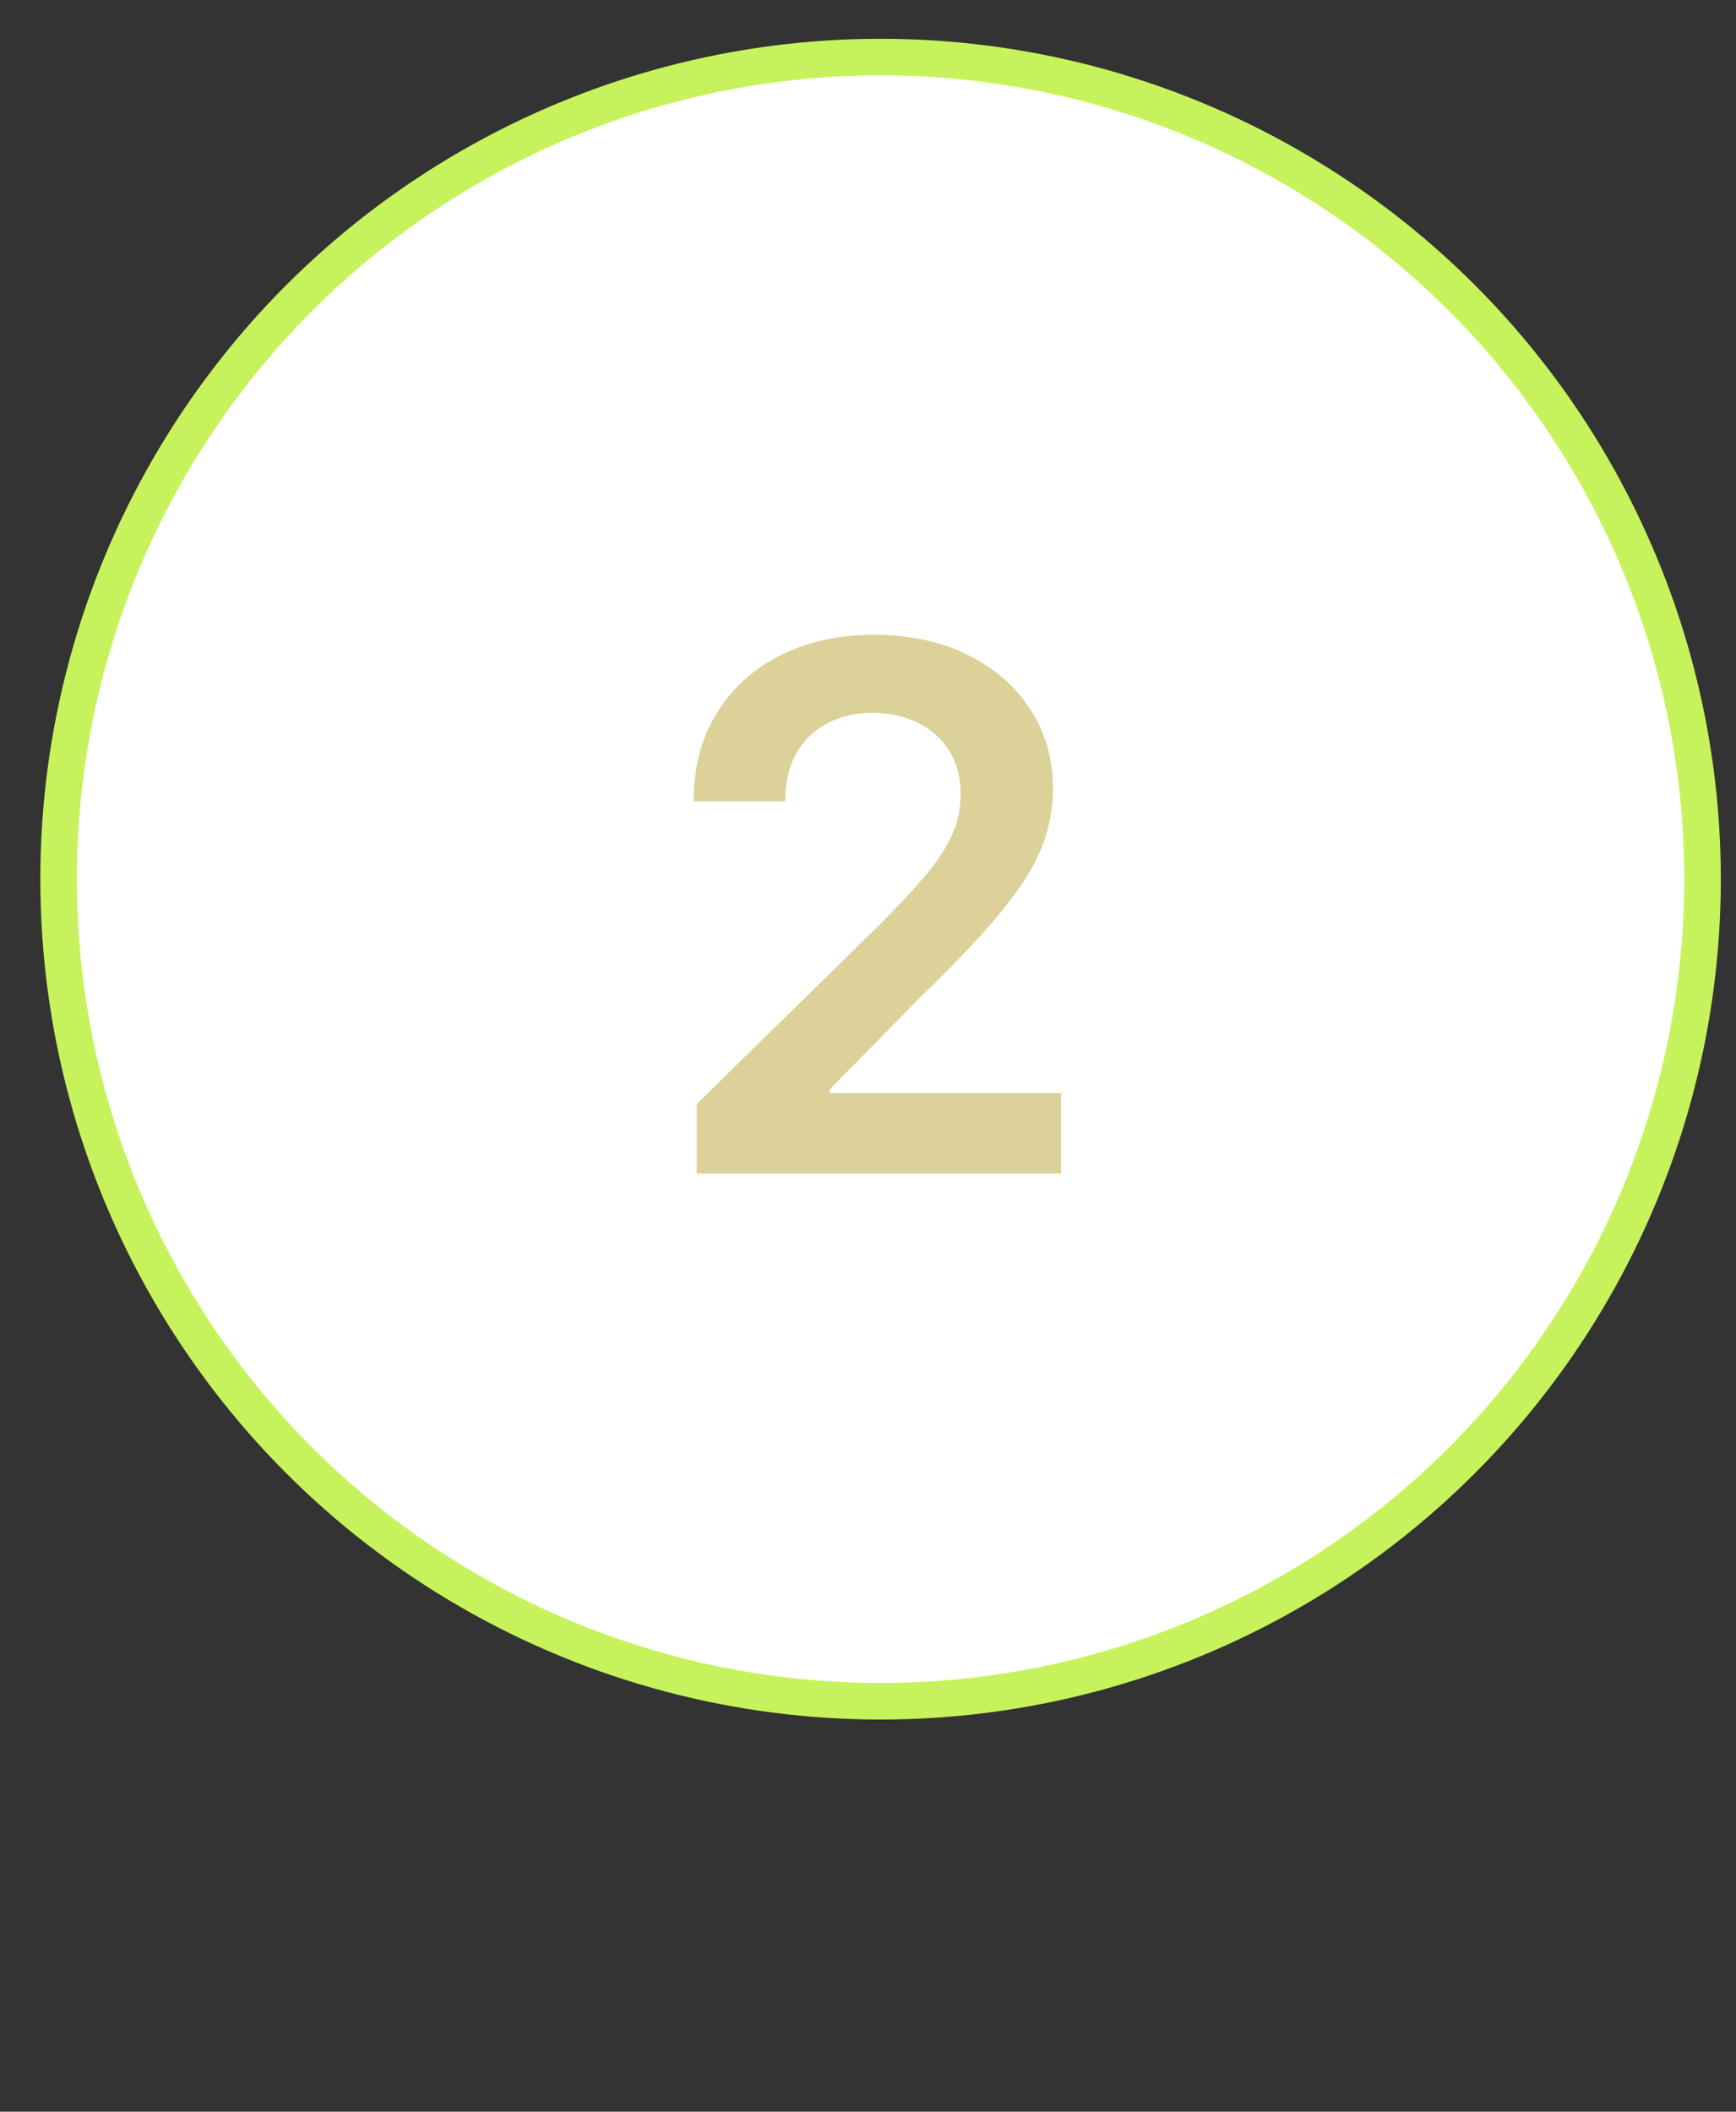
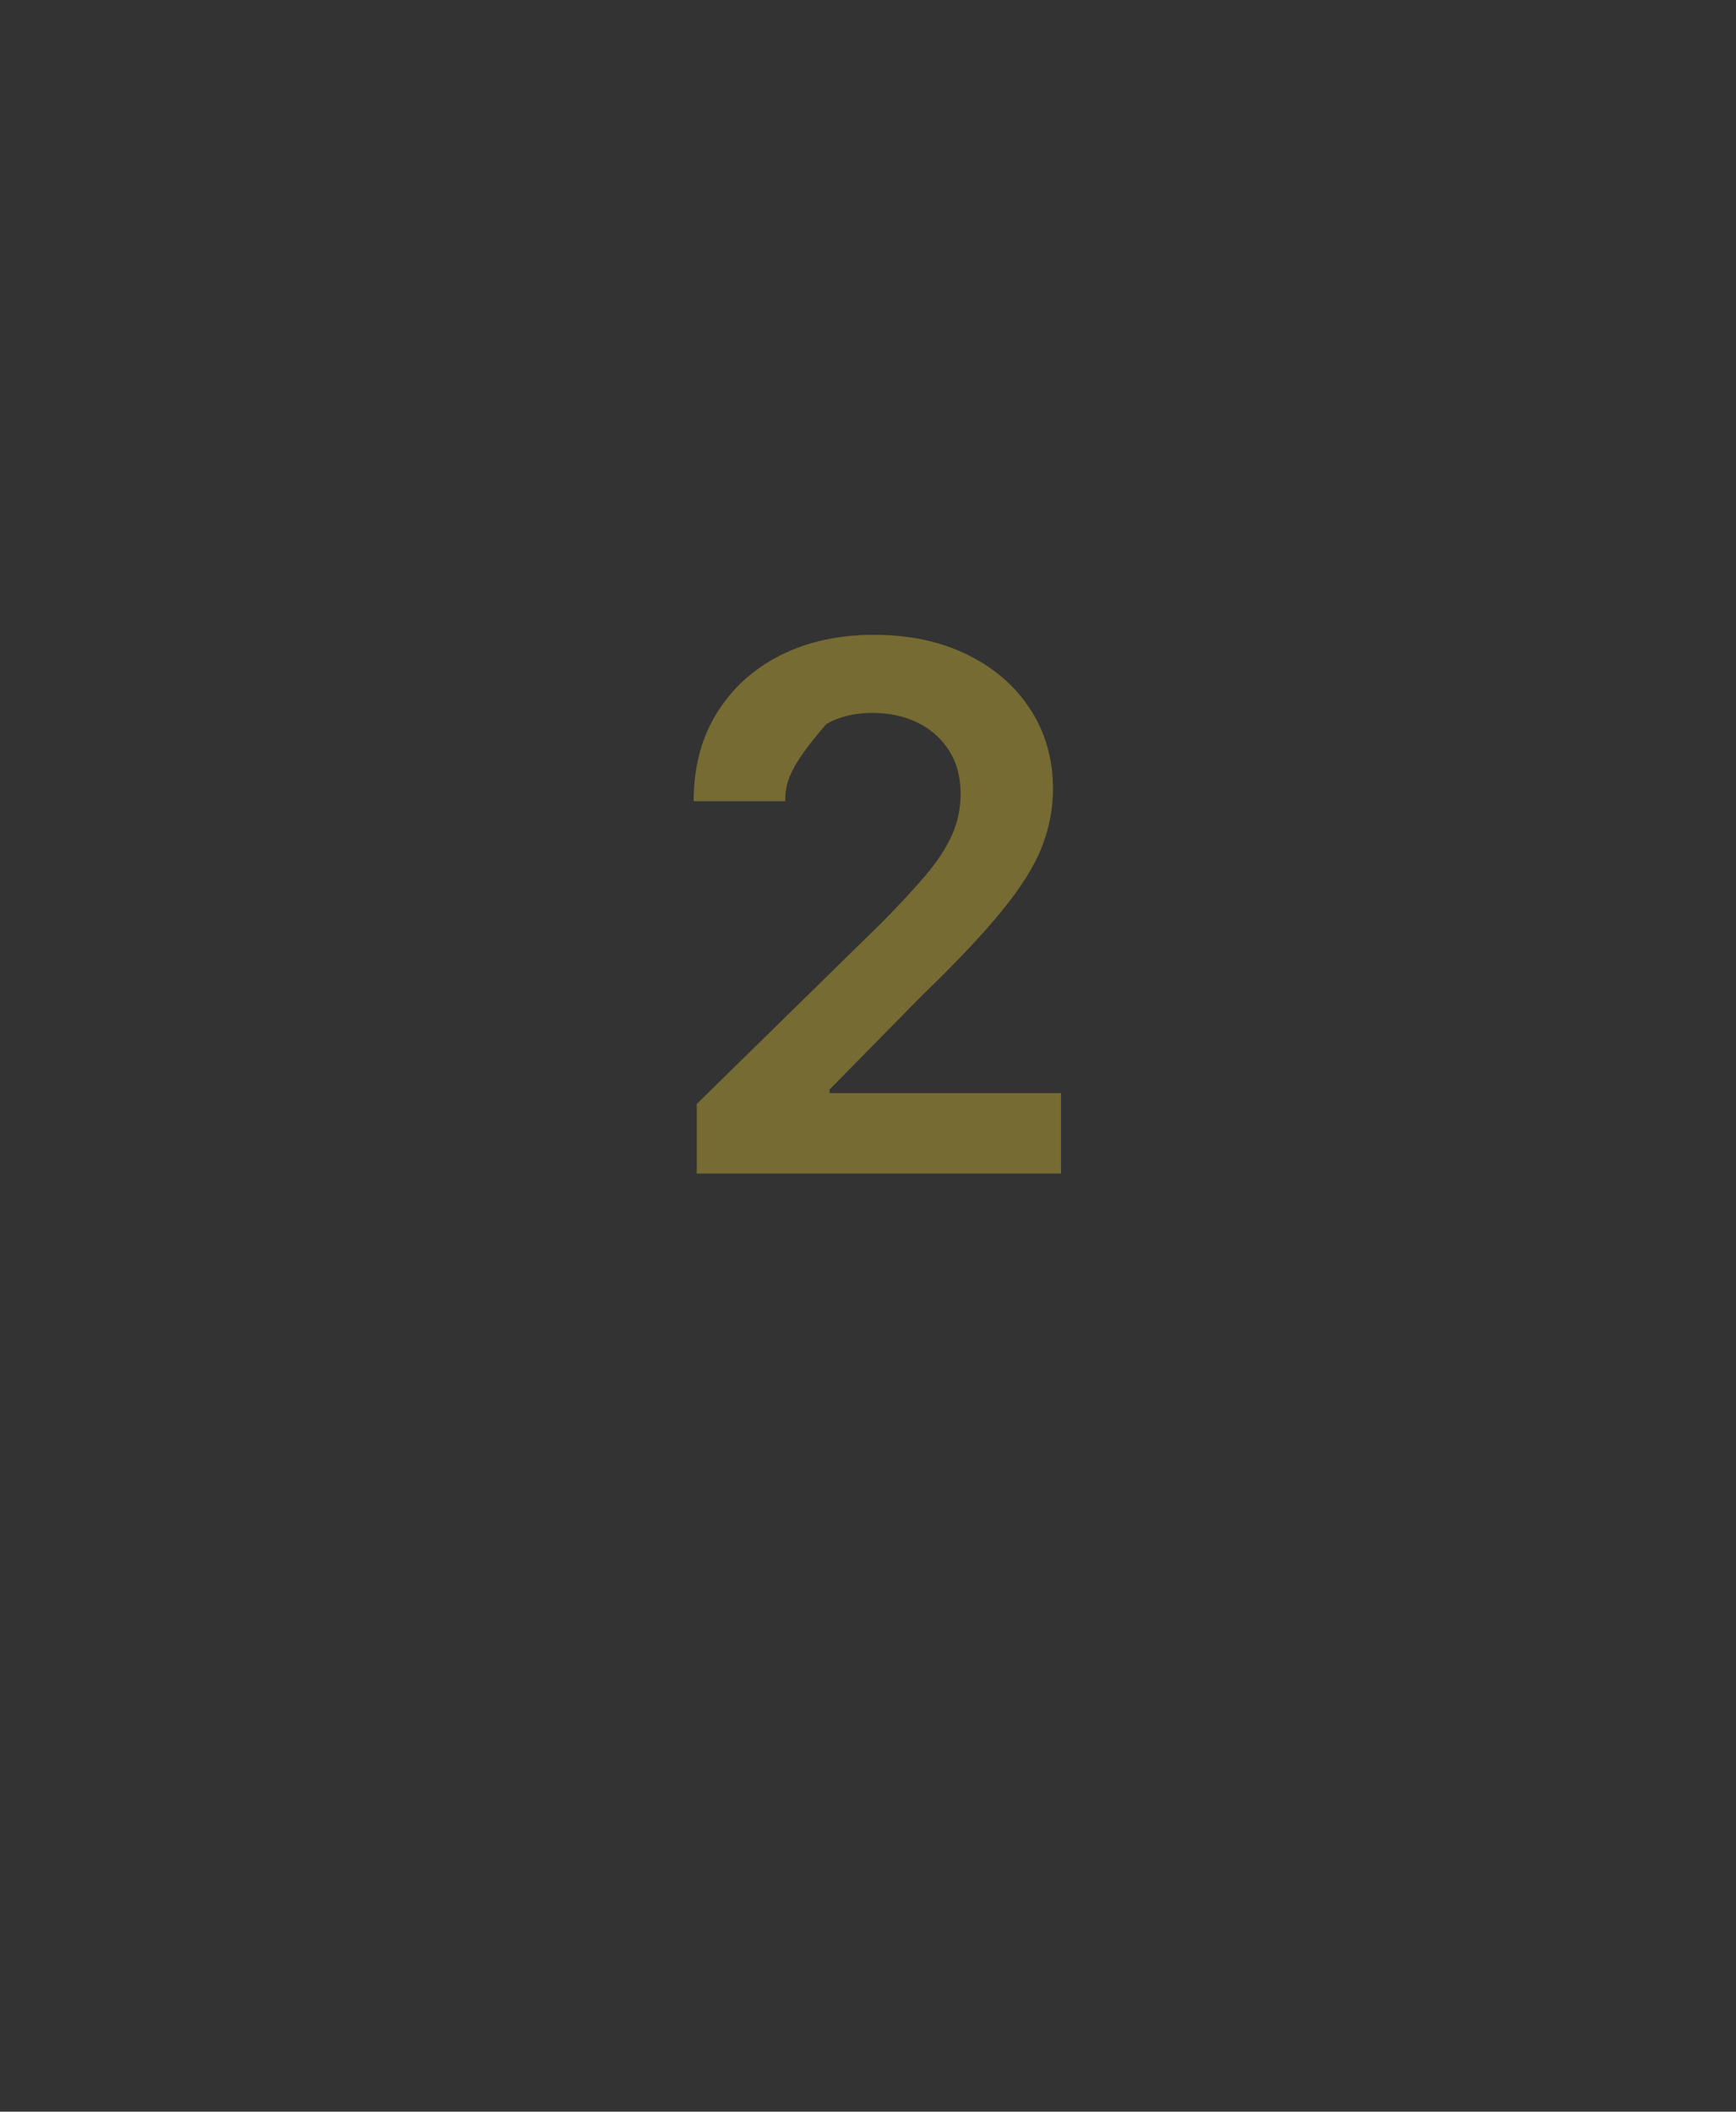
<svg xmlns="http://www.w3.org/2000/svg" width="37" height="45" viewBox="0 0 37 45" fill="none">
  <rect x="0" y="0" width="37" height="45" fill="#333333" stroke="none" />
-   <circle cx="18.768" cy="18.735" r="17.519" fill="white" stroke="#C6F35B" stroke-width="0.779" />
-   <path d="M14.85 25.008V23.526L18.782 19.672C19.158 19.292 19.471 18.955 19.722 18.66C19.973 18.365 20.161 18.079 20.286 17.803C20.412 17.526 20.474 17.231 20.474 16.918C20.474 16.56 20.393 16.254 20.231 16C20.069 15.742 19.846 15.543 19.562 15.402C19.278 15.262 18.955 15.192 18.594 15.192C18.222 15.192 17.895 15.27 17.615 15.425C17.335 15.576 17.118 15.791 16.963 16.072C16.812 16.352 16.736 16.686 16.736 17.073H14.784C14.784 16.354 14.948 15.729 15.276 15.198C15.604 14.667 16.056 14.256 16.631 13.965C17.21 13.674 17.873 13.528 18.622 13.528C19.381 13.528 20.049 13.67 20.624 13.954C21.199 14.238 21.645 14.627 21.962 15.12C22.283 15.614 22.443 16.179 22.443 16.813C22.443 17.237 22.362 17.653 22.2 18.062C22.038 18.472 21.752 18.925 21.343 19.423C20.937 19.921 20.367 20.523 19.634 21.231L17.682 23.217V23.294H22.614V25.008H14.85Z" fill="#B9A434" fill-opacity="0.5" />
+   <path d="M14.85 25.008V23.526L18.782 19.672C19.158 19.292 19.471 18.955 19.722 18.66C19.973 18.365 20.161 18.079 20.286 17.803C20.412 17.526 20.474 17.231 20.474 16.918C20.474 16.56 20.393 16.254 20.231 16C20.069 15.742 19.846 15.543 19.562 15.402C19.278 15.262 18.955 15.192 18.594 15.192C18.222 15.192 17.895 15.27 17.615 15.425C16.812 16.352 16.736 16.686 16.736 17.073H14.784C14.784 16.354 14.948 15.729 15.276 15.198C15.604 14.667 16.056 14.256 16.631 13.965C17.21 13.674 17.873 13.528 18.622 13.528C19.381 13.528 20.049 13.67 20.624 13.954C21.199 14.238 21.645 14.627 21.962 15.12C22.283 15.614 22.443 16.179 22.443 16.813C22.443 17.237 22.362 17.653 22.2 18.062C22.038 18.472 21.752 18.925 21.343 19.423C20.937 19.921 20.367 20.523 19.634 21.231L17.682 23.217V23.294H22.614V25.008H14.85Z" fill="#B9A434" fill-opacity="0.5" />
</svg>